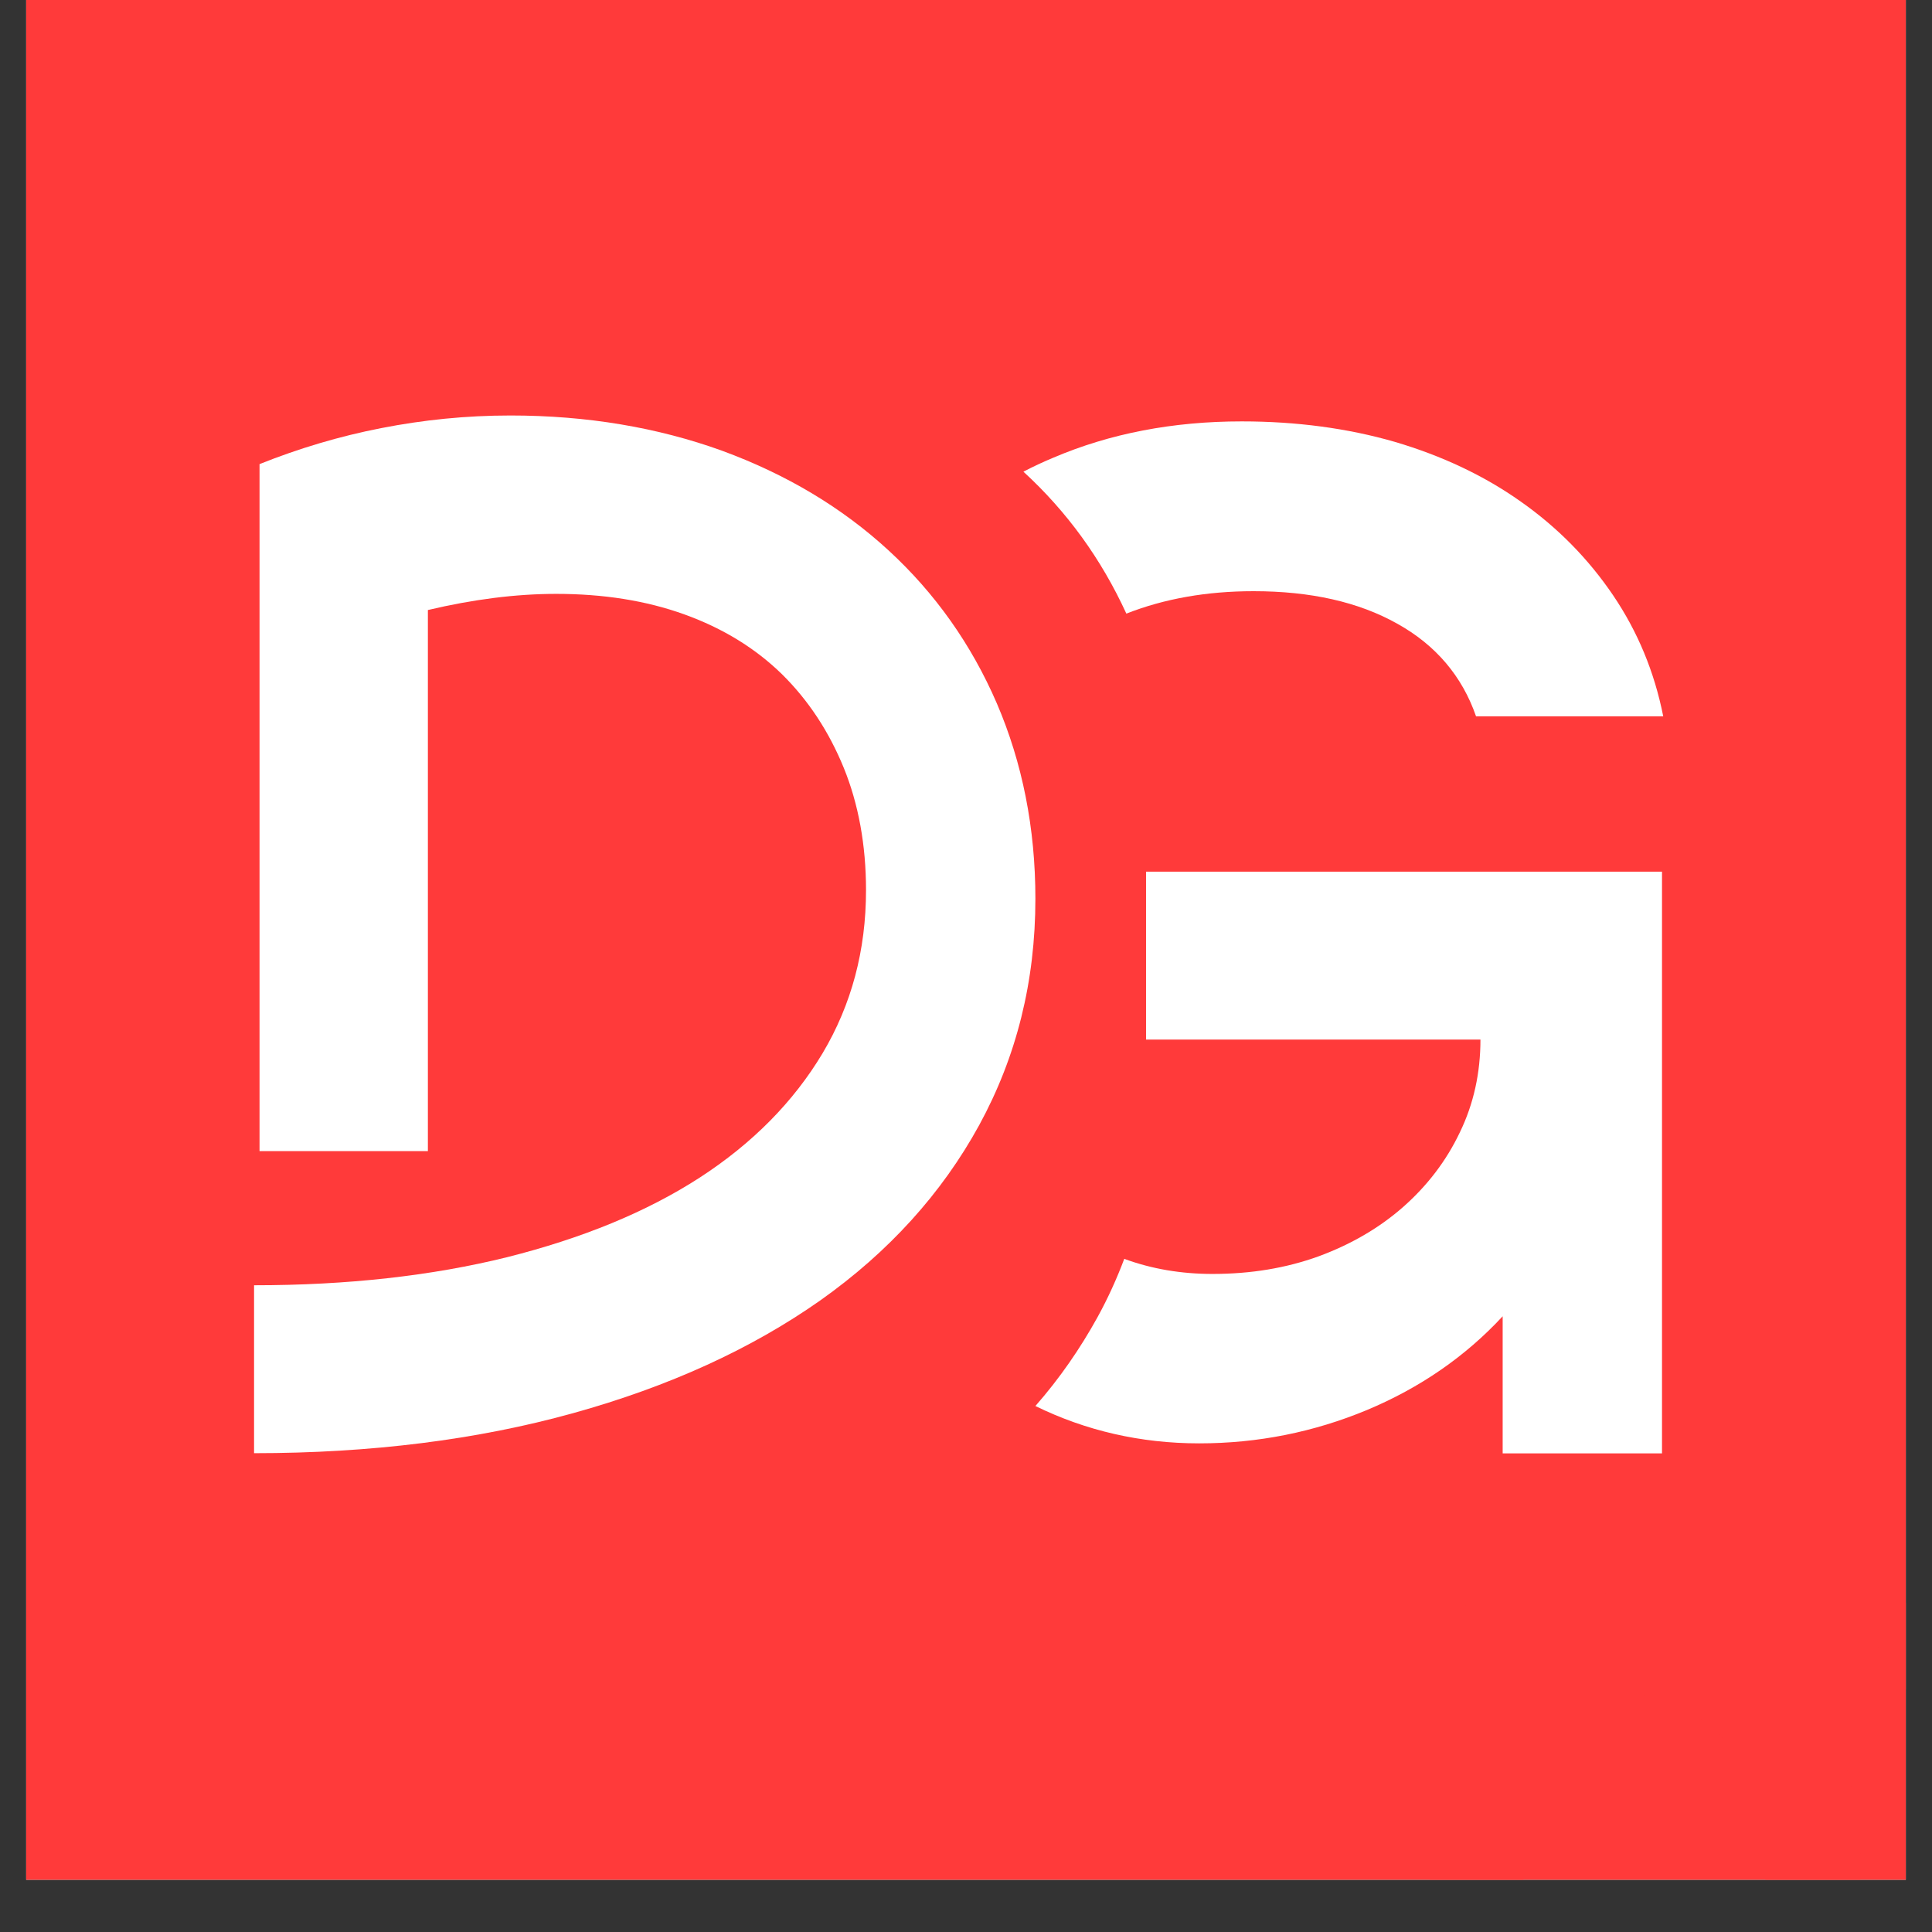
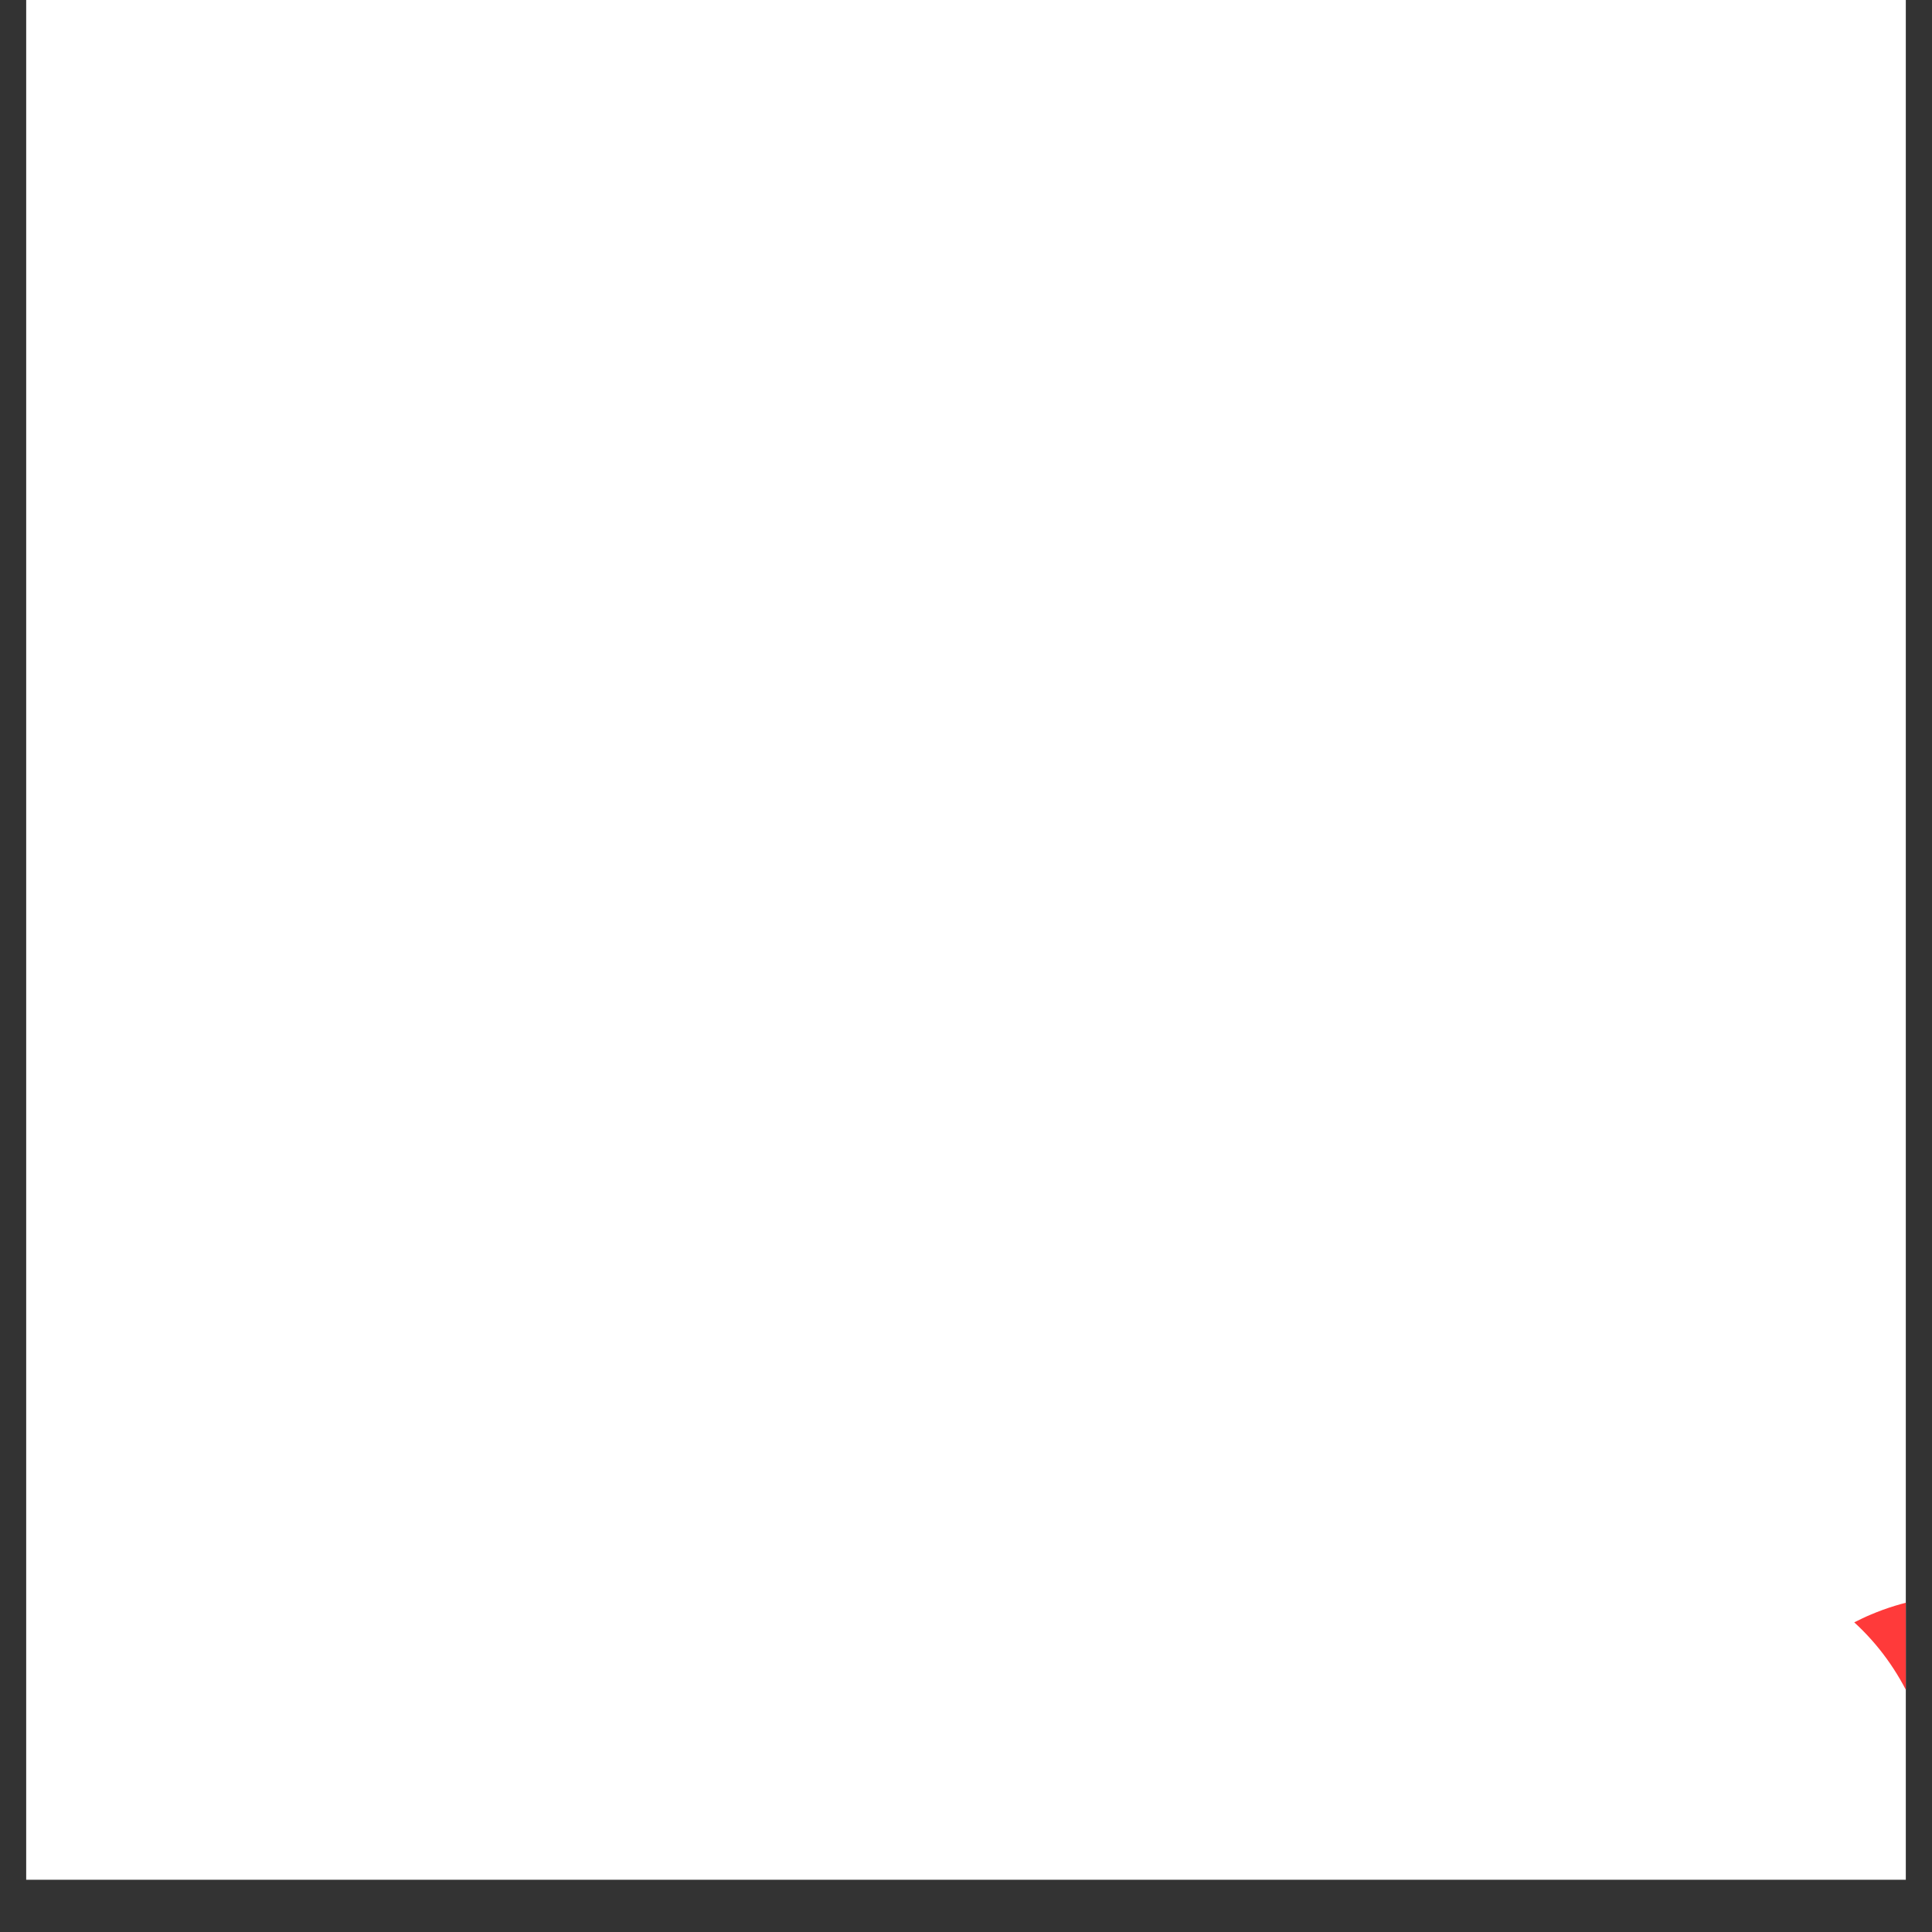
<svg xmlns="http://www.w3.org/2000/svg" version="1.2" preserveAspectRatio="xMidYMid meet" height="48" viewBox="0 0 36 36" zoomAndPan="magnify" width="48">
  <rect x="0" y="0" width="36" height="36" fill="#333333" stroke="none" />
  <defs>
    <clipPath id="8c2235e808">
      <path d="M 0.488 0 L 35.512 0 L 35.512 35.027 L 0.488 35.027 Z M 0.488 0" />
    </clipPath>
    <clipPath id="4e6e289a20">
-       <path d="M 4.73 7.742 L 20 7.742 L 20 27.445 L 4.73 27.445 Z M 4.73 7.742" />
-     </clipPath>
+       </clipPath>
    <clipPath id="f2d02c3798">
      <path d="M 19 7.742 L 31 7.742 L 31 14 L 19 14 Z M 19 7.742" />
    </clipPath>
    <clipPath id="33a11722a2">
-       <path d="M 19 16 L 31 16 L 31 27.445 L 19 27.445 Z M 19 16" />
-     </clipPath>
+       </clipPath>
    <clipPath id="548f38e889">
      <path d="M 26.586 29.648 L 35 29.648 L 35 35.027 L 26.586 35.027 Z M 26.586 29.648" />
    </clipPath>
    <clipPath id="ee1894be01">
      <path d="M 34 29.648 L 35.512 29.648 L 35.512 33 L 34 33 Z M 34 29.648" />
    </clipPath>
    <clipPath id="af89591f30">
      <path d="M 34 34 L 35.512 34 L 35.512 35.027 L 34 35.027 Z M 34 34" />
    </clipPath>
  </defs>
  <g id="a935ad6128">
    <g clip-path="url(#8c2235e808)" clip-rule="nonzero">
      <path d="M 0.488 0 L 35.512 0 L 35.512 35.027 L 0.488 35.027 Z M 0.488 0" style="stroke:none;fill-rule:nonzero;fill:#ffffff;fill-opacity:1;" />
-       <path d="M 0.488 0 L 35.512 0 L 35.512 35.027 L 0.488 35.027 Z M 0.488 0" style="stroke:none;fill-rule:nonzero;fill:#ff3a3a;fill-opacity:1;" />
    </g>
    <g clip-path="url(#4e6e289a20)" clip-rule="nonzero">
      <path d="M 4.836 8.648 C 5.57 8.355 6.324 8.129 7.105 7.977 C 7.887 7.824 8.684 7.742 9.512 7.742 C 10.938 7.742 12.254 7.965 13.453 8.398 C 14.656 8.84 15.688 9.457 16.555 10.254 C 17.422 11.051 18.098 12.004 18.574 13.105 C 19.051 14.215 19.293 15.43 19.293 16.746 C 19.293 18.289 18.941 19.691 18.246 20.965 C 17.551 22.234 16.562 23.328 15.281 24.234 C 13.996 25.137 12.465 25.836 10.68 26.332 C 8.895 26.828 6.91 27.078 4.734 27.078 L 4.734 23.949 C 6.477 23.949 8.047 23.773 9.449 23.426 C 10.848 23.074 12.043 22.586 13.035 21.945 C 14.023 21.305 14.789 20.527 15.328 19.625 C 15.867 18.719 16.137 17.707 16.137 16.586 C 16.137 15.746 15.996 14.98 15.723 14.309 C 15.445 13.629 15.062 13.047 14.57 12.562 C 14.074 12.078 13.469 11.707 12.754 11.449 C 12.039 11.191 11.242 11.066 10.363 11.066 C 9.613 11.066 8.816 11.168 7.973 11.367 L 7.973 21.449 L 4.836 21.449 Z M 4.836 8.648" style="stroke:none;fill-rule:nonzero;fill:#ffffff;fill-opacity:1;" />
    </g>
    <g clip-path="url(#f2d02c3798)" clip-rule="nonzero">
-       <path d="M 30.992 13.348 L 27.504 13.348 C 27.246 12.602 26.754 12.02 26.035 11.621 C 25.312 11.215 24.418 11.016 23.359 11.016 C 22.484 11.016 21.695 11.156 20.988 11.434 C 20.52 10.414 19.883 9.535 19.07 8.789 C 19.25 8.695 19.434 8.609 19.621 8.531 C 20.68 8.078 21.855 7.852 23.137 7.852 C 24.16 7.852 25.113 7.98 25.992 8.234 C 26.867 8.492 27.656 8.863 28.34 9.348 C 29.027 9.832 29.598 10.414 30.059 11.094 C 30.516 11.77 30.828 12.52 30.992 13.348 Z M 30.992 13.348" style="stroke:none;fill-rule:nonzero;fill:#ffffff;fill-opacity:1;" />
-     </g>
+       </g>
    <g clip-path="url(#33a11722a2)" clip-rule="nonzero">
      <path d="M 30.969 16.23 L 30.969 27.082 L 28 27.082 L 28 24.527 C 27.305 25.277 26.461 25.859 25.473 26.273 C 24.484 26.684 23.445 26.895 22.344 26.895 C 21.254 26.895 20.234 26.66 19.293 26.199 C 19.742 25.688 20.125 25.133 20.449 24.547 C 20.645 24.191 20.809 23.828 20.949 23.457 C 21.461 23.645 22.008 23.738 22.594 23.738 C 23.309 23.738 23.965 23.629 24.57 23.41 C 25.172 23.188 25.699 22.883 26.148 22.488 C 26.594 22.094 26.949 21.633 27.203 21.098 C 27.461 20.566 27.586 19.988 27.586 19.371 L 21.355 19.371 L 21.355 16.242 L 30.969 16.242 Z M 30.969 16.23" style="stroke:none;fill-rule:nonzero;fill:#ffffff;fill-opacity:1;" />
    </g>
    <g clip-path="url(#548f38e889)" clip-rule="nonzero">
-       <path d="M 26.645 30.152 C 27.051 29.988 27.473 29.863 27.906 29.777 C 28.34 29.695 28.781 29.648 29.242 29.648 C 30.035 29.648 30.766 29.77 31.434 30.016 C 32.098 30.258 32.672 30.602 33.156 31.043 C 33.637 31.484 34.012 32.016 34.277 32.629 C 34.539 33.246 34.676 33.918 34.676 34.652 C 34.676 35.508 34.48 36.289 34.094 36.992 C 33.707 37.699 33.16 38.309 32.445 38.809 C 31.734 39.312 30.883 39.703 29.891 39.977 C 28.898 40.25 27.797 40.391 26.59 40.391 L 26.59 38.652 C 27.555 38.652 28.43 38.555 29.207 38.359 C 29.984 38.168 30.648 37.895 31.199 37.539 C 31.75 37.184 32.176 36.75 32.473 36.25 C 32.773 35.746 32.922 35.184 32.922 34.562 C 32.922 34.094 32.844 33.668 32.691 33.297 C 32.539 32.918 32.328 32.598 32.051 32.328 C 31.777 32.059 31.441 31.852 31.043 31.707 C 30.645 31.562 30.203 31.496 29.715 31.496 C 29.297 31.496 28.855 31.551 28.387 31.664 L 28.387 37.262 L 26.645 37.262 Z M 26.645 30.152" style="stroke:none;fill-rule:nonzero;fill:#ff3a3a;fill-opacity:1;" />
-     </g>
+       </g>
    <g clip-path="url(#ee1894be01)" clip-rule="nonzero">
      <path d="M 41.176 32.762 L 39.238 32.762 C 39.094 32.348 38.82 32.023 38.422 31.805 C 38.02 31.578 37.523 31.469 36.934 31.469 C 36.449 31.469 36.008 31.547 35.617 31.699 C 35.355 31.133 35.004 30.645 34.551 30.23 C 34.652 30.18 34.754 30.129 34.859 30.086 C 35.445 29.836 36.098 29.707 36.812 29.707 C 37.379 29.707 37.91 29.781 38.398 29.922 C 38.883 30.066 39.32 30.27 39.703 30.539 C 40.086 30.809 40.402 31.133 40.656 31.508 C 40.91 31.887 41.082 32.301 41.176 32.762 Z M 41.176 32.762" style="stroke:none;fill-rule:nonzero;fill:#ff3a3a;fill-opacity:1;" />
    </g>
    <g clip-path="url(#af89591f30)" clip-rule="nonzero">
      <path d="M 41.16 34.363 L 41.16 40.391 L 39.512 40.391 L 39.512 38.973 C 39.129 39.391 38.656 39.715 38.109 39.945 C 37.559 40.172 36.98 40.289 36.371 40.289 C 35.766 40.289 35.199 40.16 34.676 39.902 C 34.926 39.617 35.141 39.309 35.32 38.984 C 35.426 38.785 35.52 38.586 35.598 38.379 C 35.883 38.484 36.184 38.535 36.508 38.535 C 36.906 38.535 37.273 38.477 37.605 38.352 C 37.941 38.23 38.234 38.059 38.484 37.84 C 38.73 37.621 38.93 37.363 39.07 37.07 C 39.215 36.773 39.281 36.453 39.281 36.109 L 35.82 36.109 L 35.82 34.371 L 41.16 34.371 Z M 41.16 34.363" style="stroke:none;fill-rule:nonzero;fill:#ff3a3a;fill-opacity:1;" />
    </g>
  </g>
</svg>